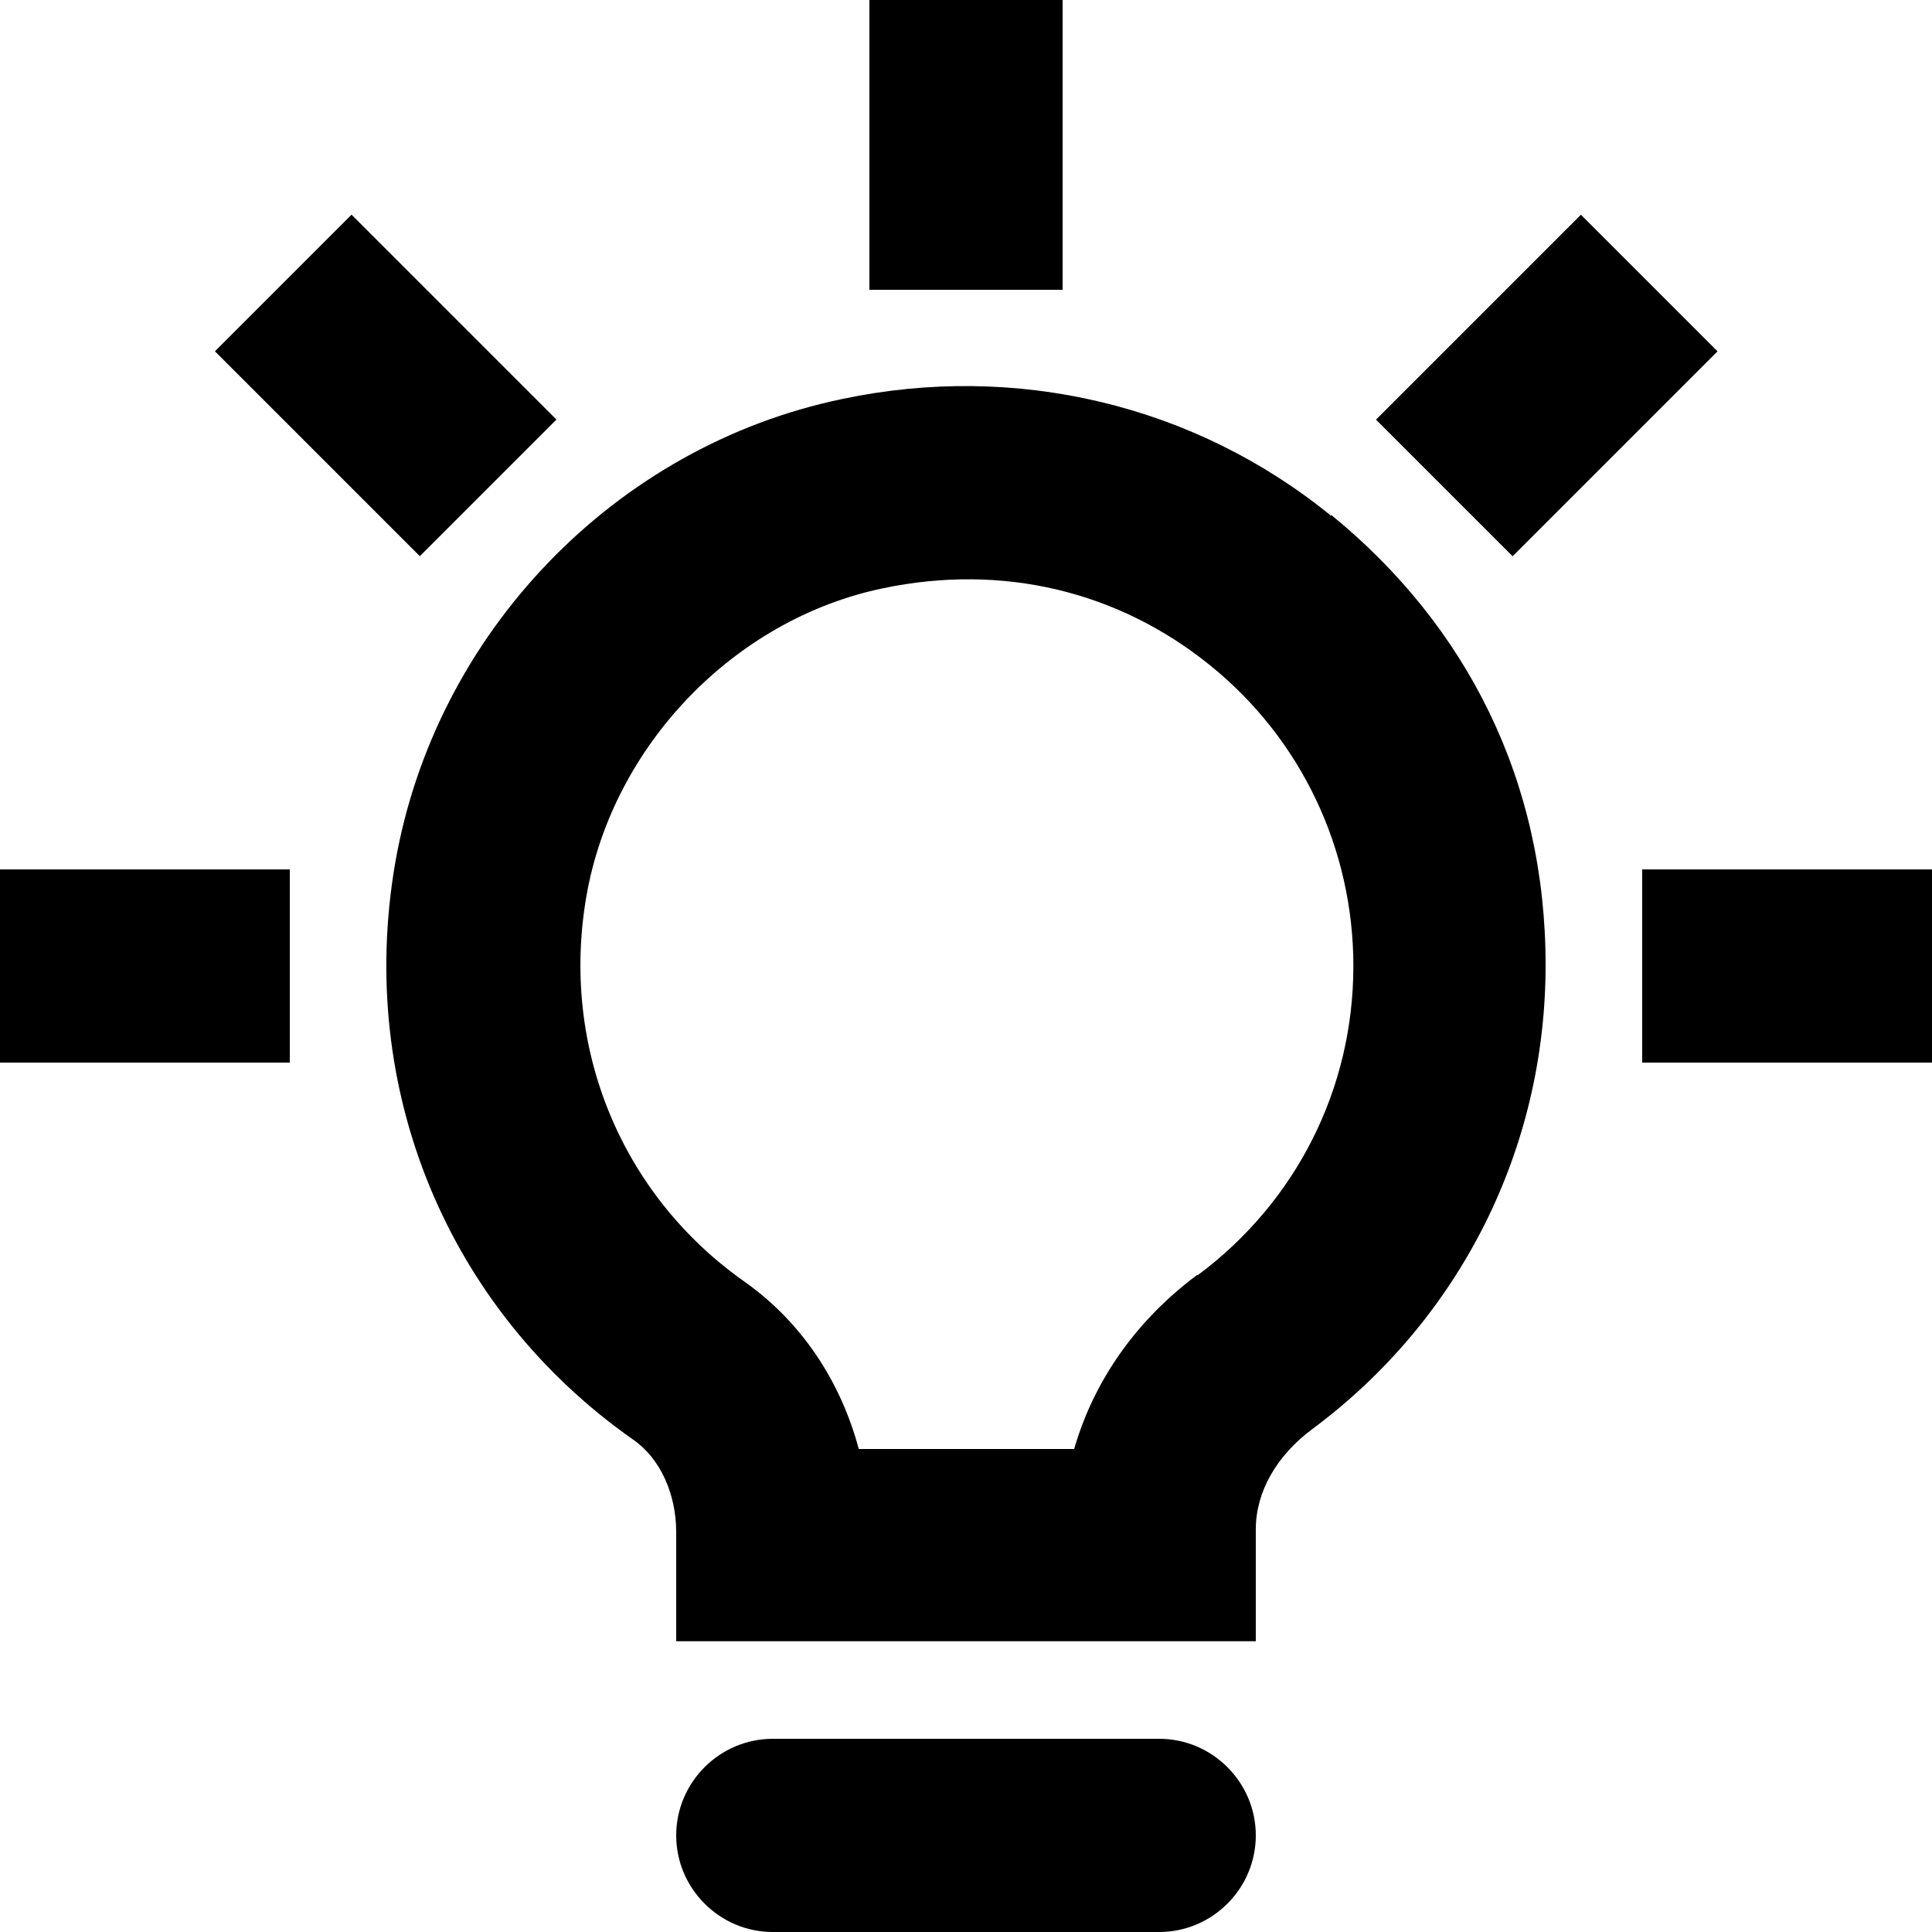
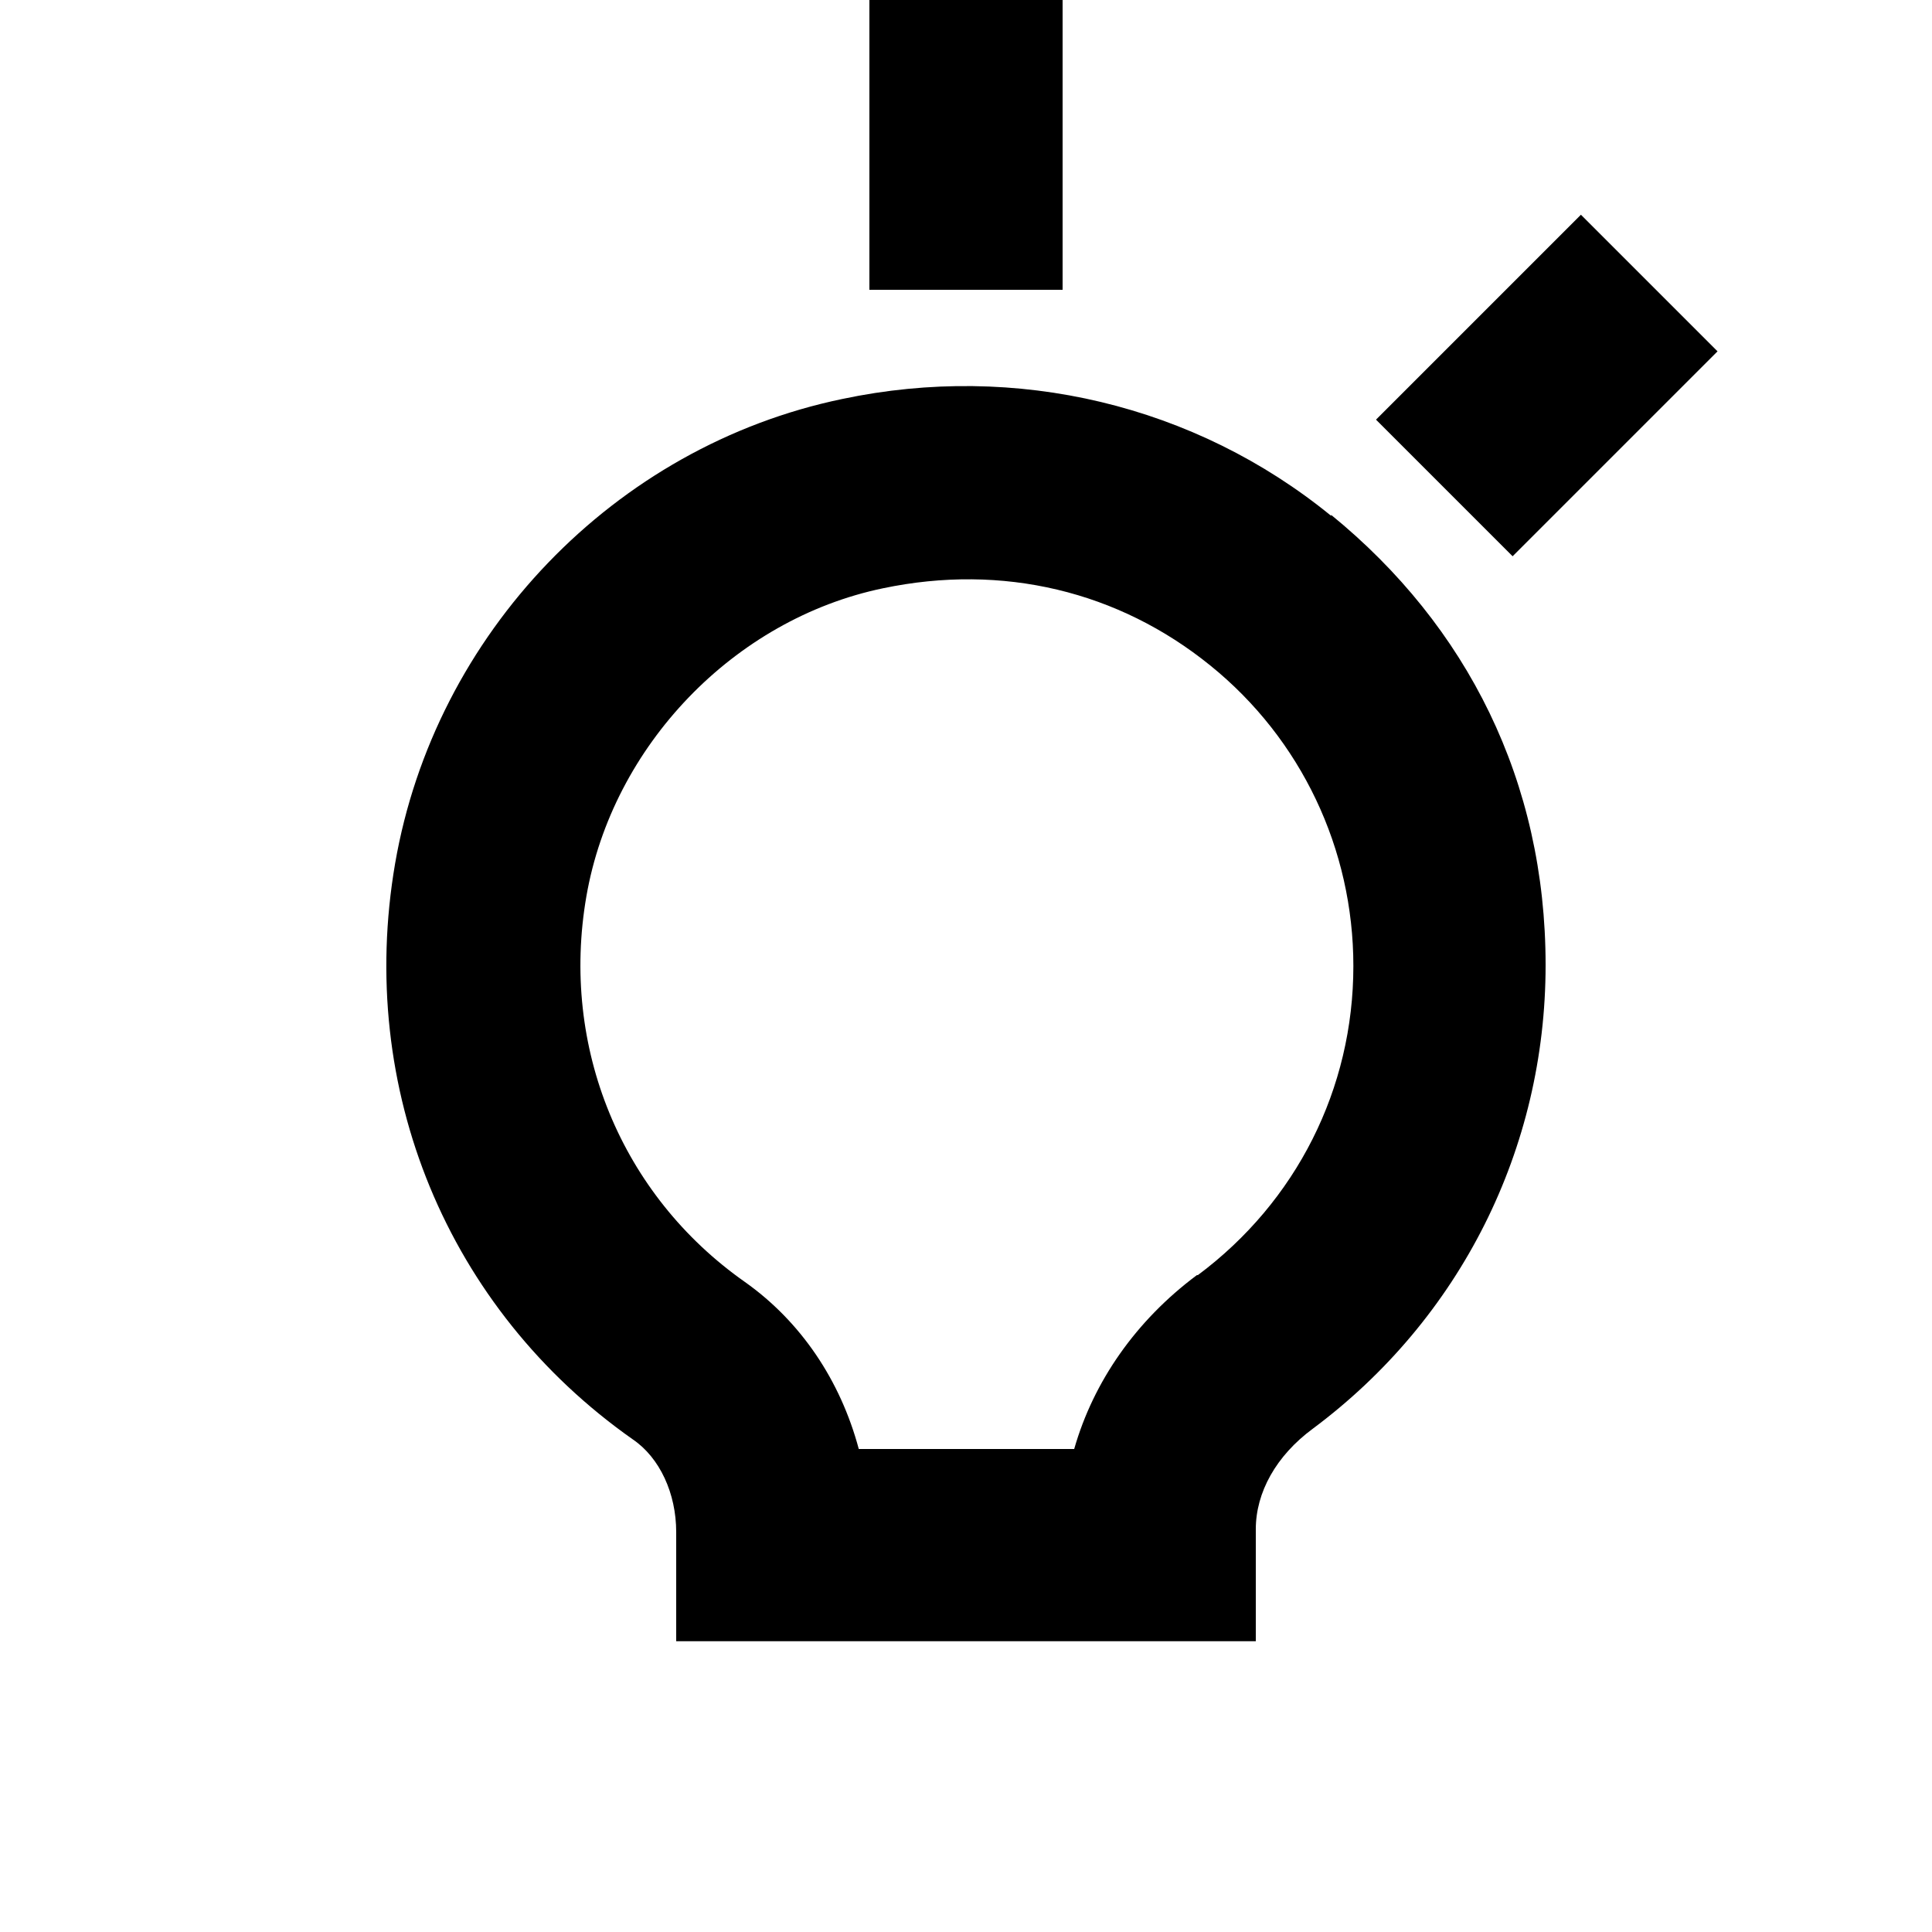
<svg xmlns="http://www.w3.org/2000/svg" viewBox="0 0 20 20" data-name="图层 2" id="_图层_2">
  <g data-name="Web Design and Development" id="Web_Design_and_Development">
    <g>
      <path d="M13.78,5.34c-1.41-1.15-3.26-1.59-5.06-1.21-2.36.49-4.22,2.43-4.63,4.81-.4,2.33.54,4.61,2.46,5.96.28.19.45.56.45.96v1.13h6v-1.16c0-.38.21-.76.59-1.04,1.53-1.14,2.41-2.9,2.41-4.8s-.81-3.51-2.22-4.66ZM12.39,13.2c-.63.47-1.07,1.1-1.27,1.8h-2.23c-.19-.71-.6-1.32-1.18-1.73-1.28-.9-1.91-2.43-1.64-3.99.27-1.56,1.53-2.87,3.07-3.19,1.24-.26,2.44.03,3.39.8.94.76,1.48,1.9,1.48,3.11,0,1.27-.59,2.44-1.61,3.2Z" />
-       <path d="M12,18h-4c-.55,0-1,.45-1,1s.45,1,1,1h4c.55,0,1-.45,1-1s-.45-1-1-1Z" />
      <rect height="3" width="2" x="9" />
      <rect transform="translate(1.87 12.49) rotate(-45)" height="2" width="3" y="2.99" x="14.51" />
-       <rect height="2" width="3" y="9" x="17" />
-       <rect transform="translate(-1.65 3.99) rotate(-45)" height="3" width="2" y="2.49" x="2.99" />
-       <rect height="2" width="3" y="9" />
    </g>
  </g>
</svg>